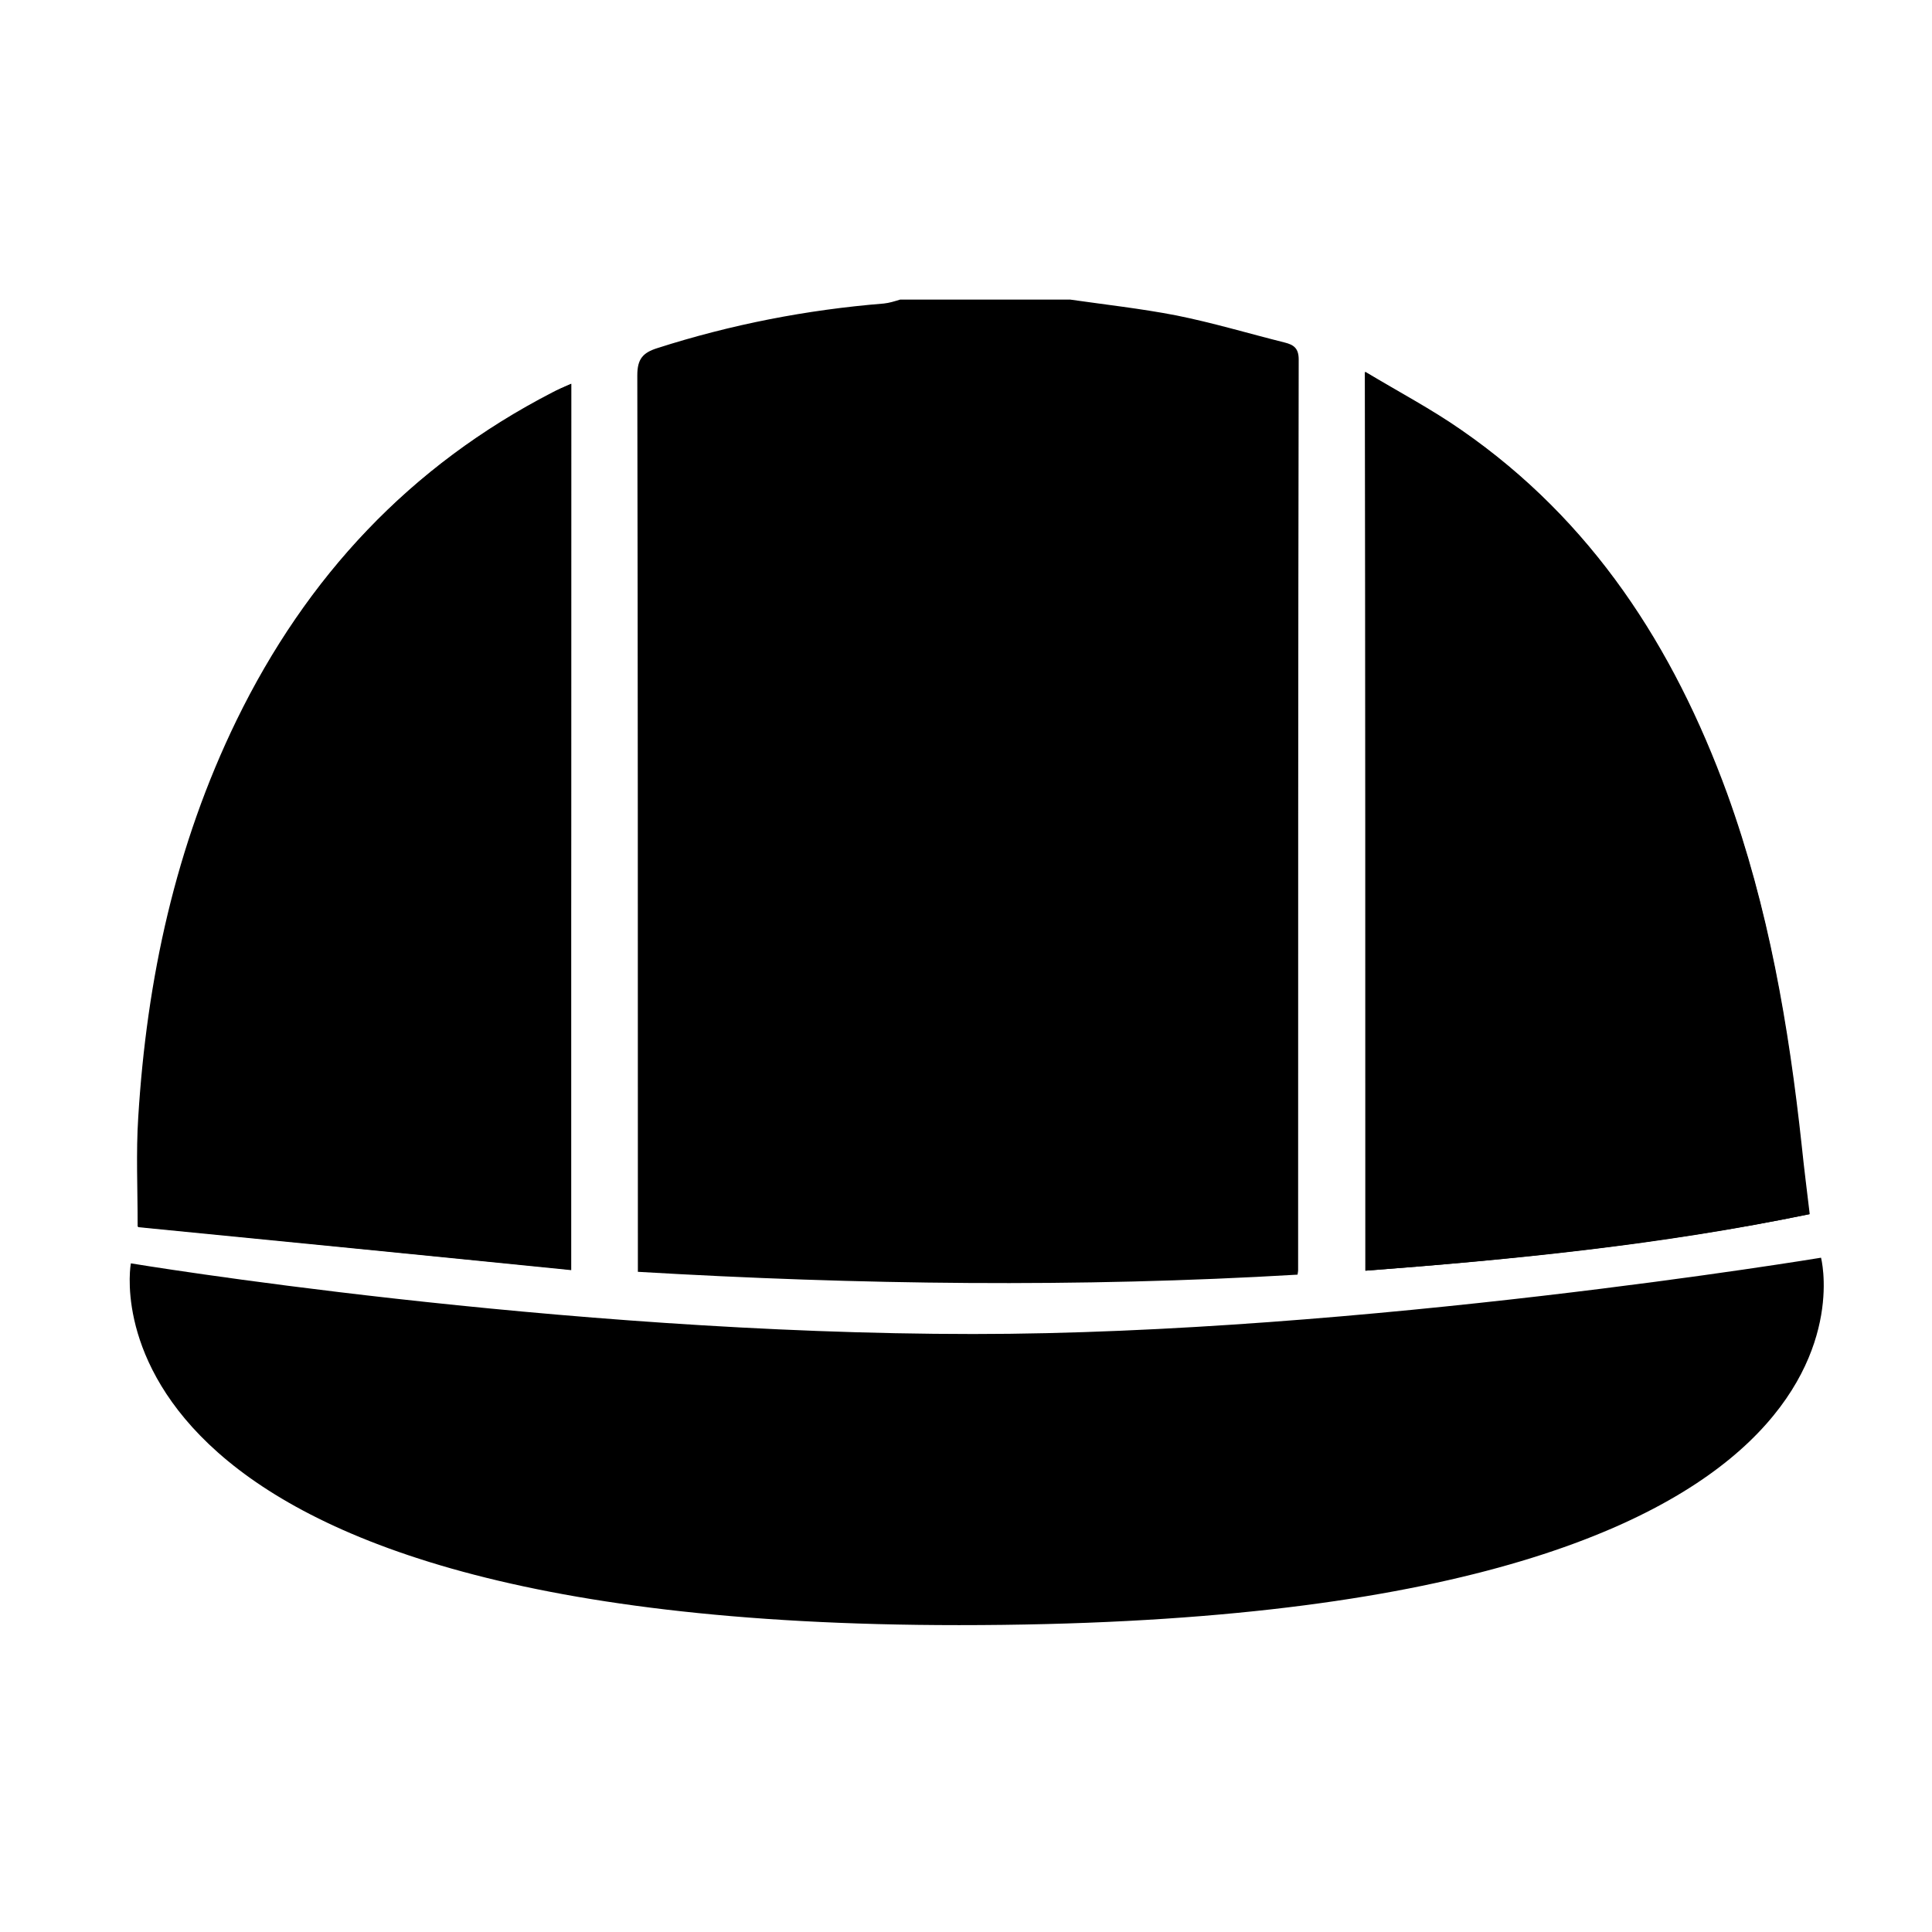
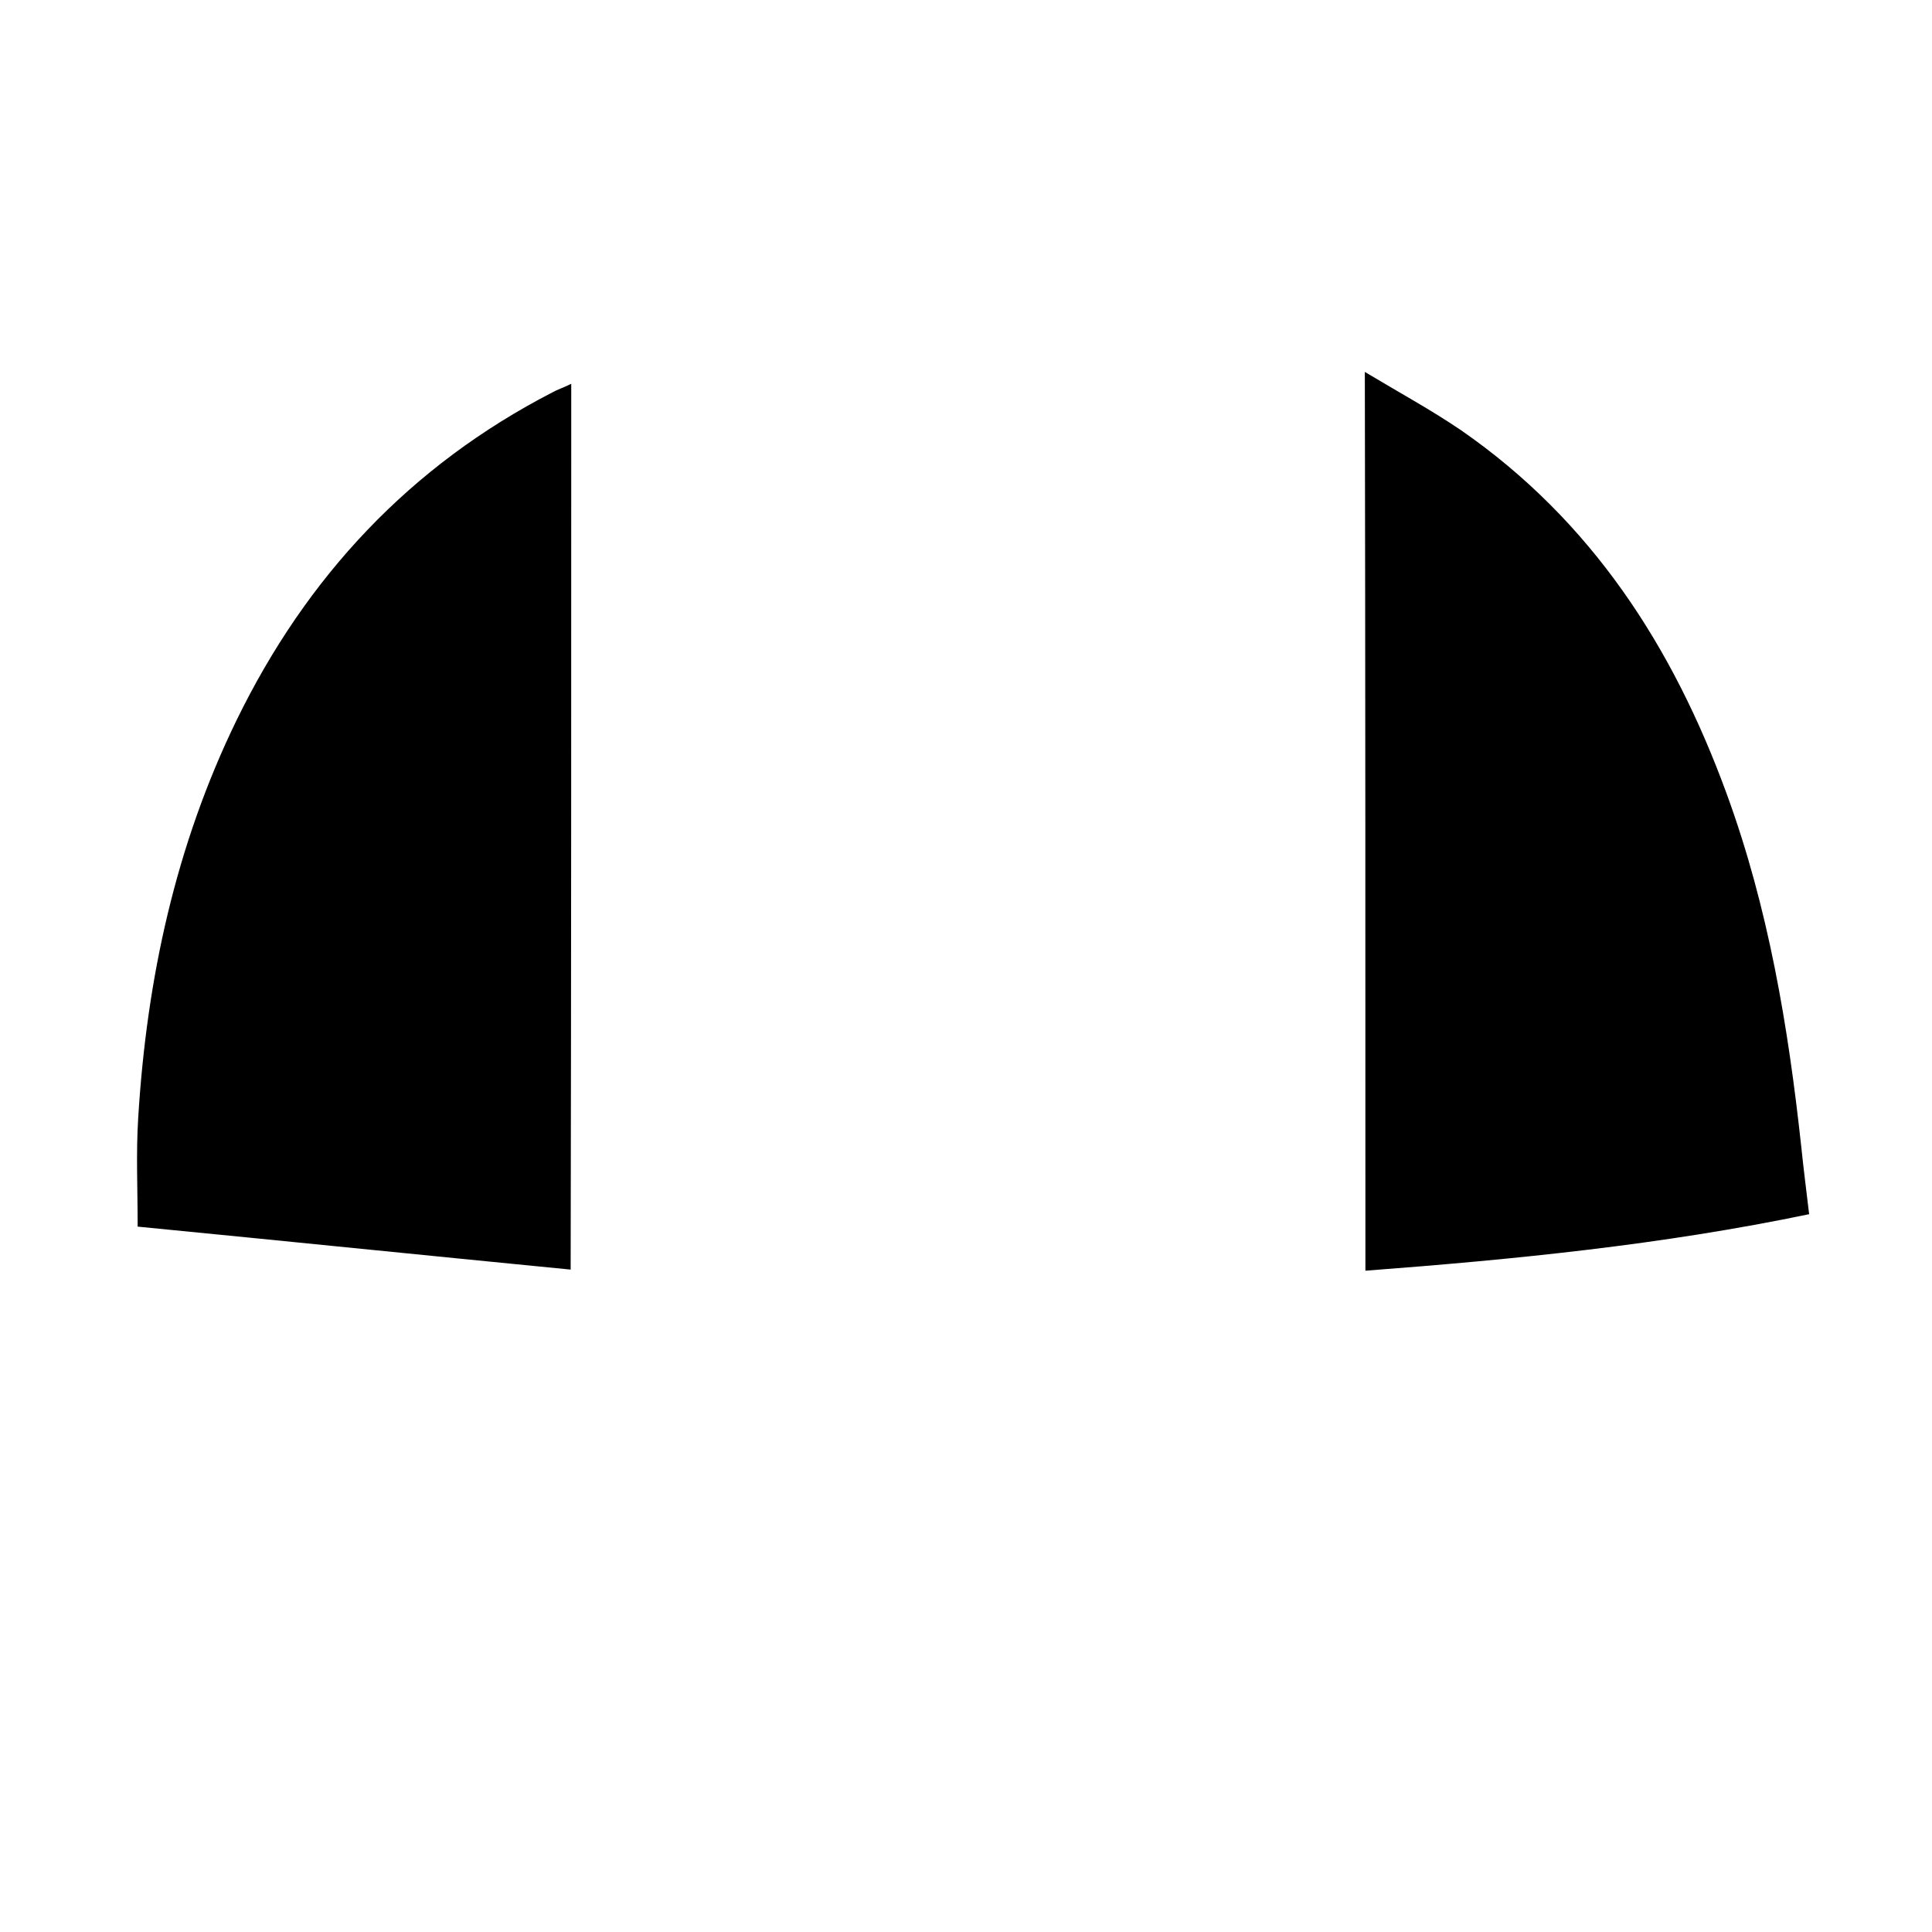
<svg xmlns="http://www.w3.org/2000/svg" fill="#000000" width="800px" height="800px" version="1.1" viewBox="144 144 512 512">
  <g>
    <path d="m295.38 245.71c-2.098 1.047-3.598 1.496-4.941 2.246-37.75 19.473-65.164 48.836-83.738 86.887-16.184 33.254-23.824 68.605-26.07 105.31-0.598 9.289-0.152 18.727-0.152 28.914 38.352 3.742 76.398 7.637 114.75 11.387 0.156-78.797 0.156-156.25 0.156-234.74zm210.47 235.04c39.699-2.996 78.797-6.891 117.59-14.977-0.75-6.293-1.496-12.133-2.098-17.977-3.445-31.762-8.691-63.219-19.773-93.477-14.234-38.949-35.801-72.355-70.406-96.324-7.941-5.391-16.48-10.035-25.469-15.434 0.152 80.148 0.152 158.79 0.152 238.19z" />
-     <path d="m427.5 223.38c9.438 1.352 18.871 2.398 28.164 4.195 9.738 1.949 19.176 4.793 28.762 7.188 2.398 0.598 3.742 1.496 3.742 4.492-0.152 80.441-0.152 160.89-0.152 241.34 0 0.152 0 0.297-0.152 1.199-58.125 3.445-116.25 2.695-174.82-0.75v-5.691c0-77.301 0-154.6-0.152-231.89 0-4.344 1.496-5.992 5.246-7.188 19.625-6.293 39.699-10.188 60.07-11.836 1.496-0.152 2.848-0.598 4.344-1.047 15.141-0.004 29.973-0.004 44.949-0.004z" />
-     <path d="m295.38 245.71v234.89c-38.5-3.894-76.547-7.637-114.75-11.387 0-10.34-0.449-19.625 0.152-28.914 2.246-36.703 9.883-72.055 26.066-105.31 18.426-38.047 45.84-67.562 83.738-86.887 1.191-0.895 2.691-1.492 4.789-2.391z" />
-     <path d="m505.85 480.74v-238.19c8.988 5.391 17.527 9.883 25.469 15.434 34.605 23.965 56.176 57.375 70.406 96.324 10.938 30.258 16.328 61.57 19.773 93.477 0.598 5.844 1.352 11.684 2.098 17.977-38.949 7.941-78.043 11.984-117.75 14.977z" />
-     <path d="m178.68 478.8s-17.977 95.875 219.46 95.875c254.07 0 228.45-97.371 228.45-97.371s-122.09 20.223-224.7 20.223c-110.55-0.008-223.21-18.727-223.21-18.727z" />
  </g>
</svg>